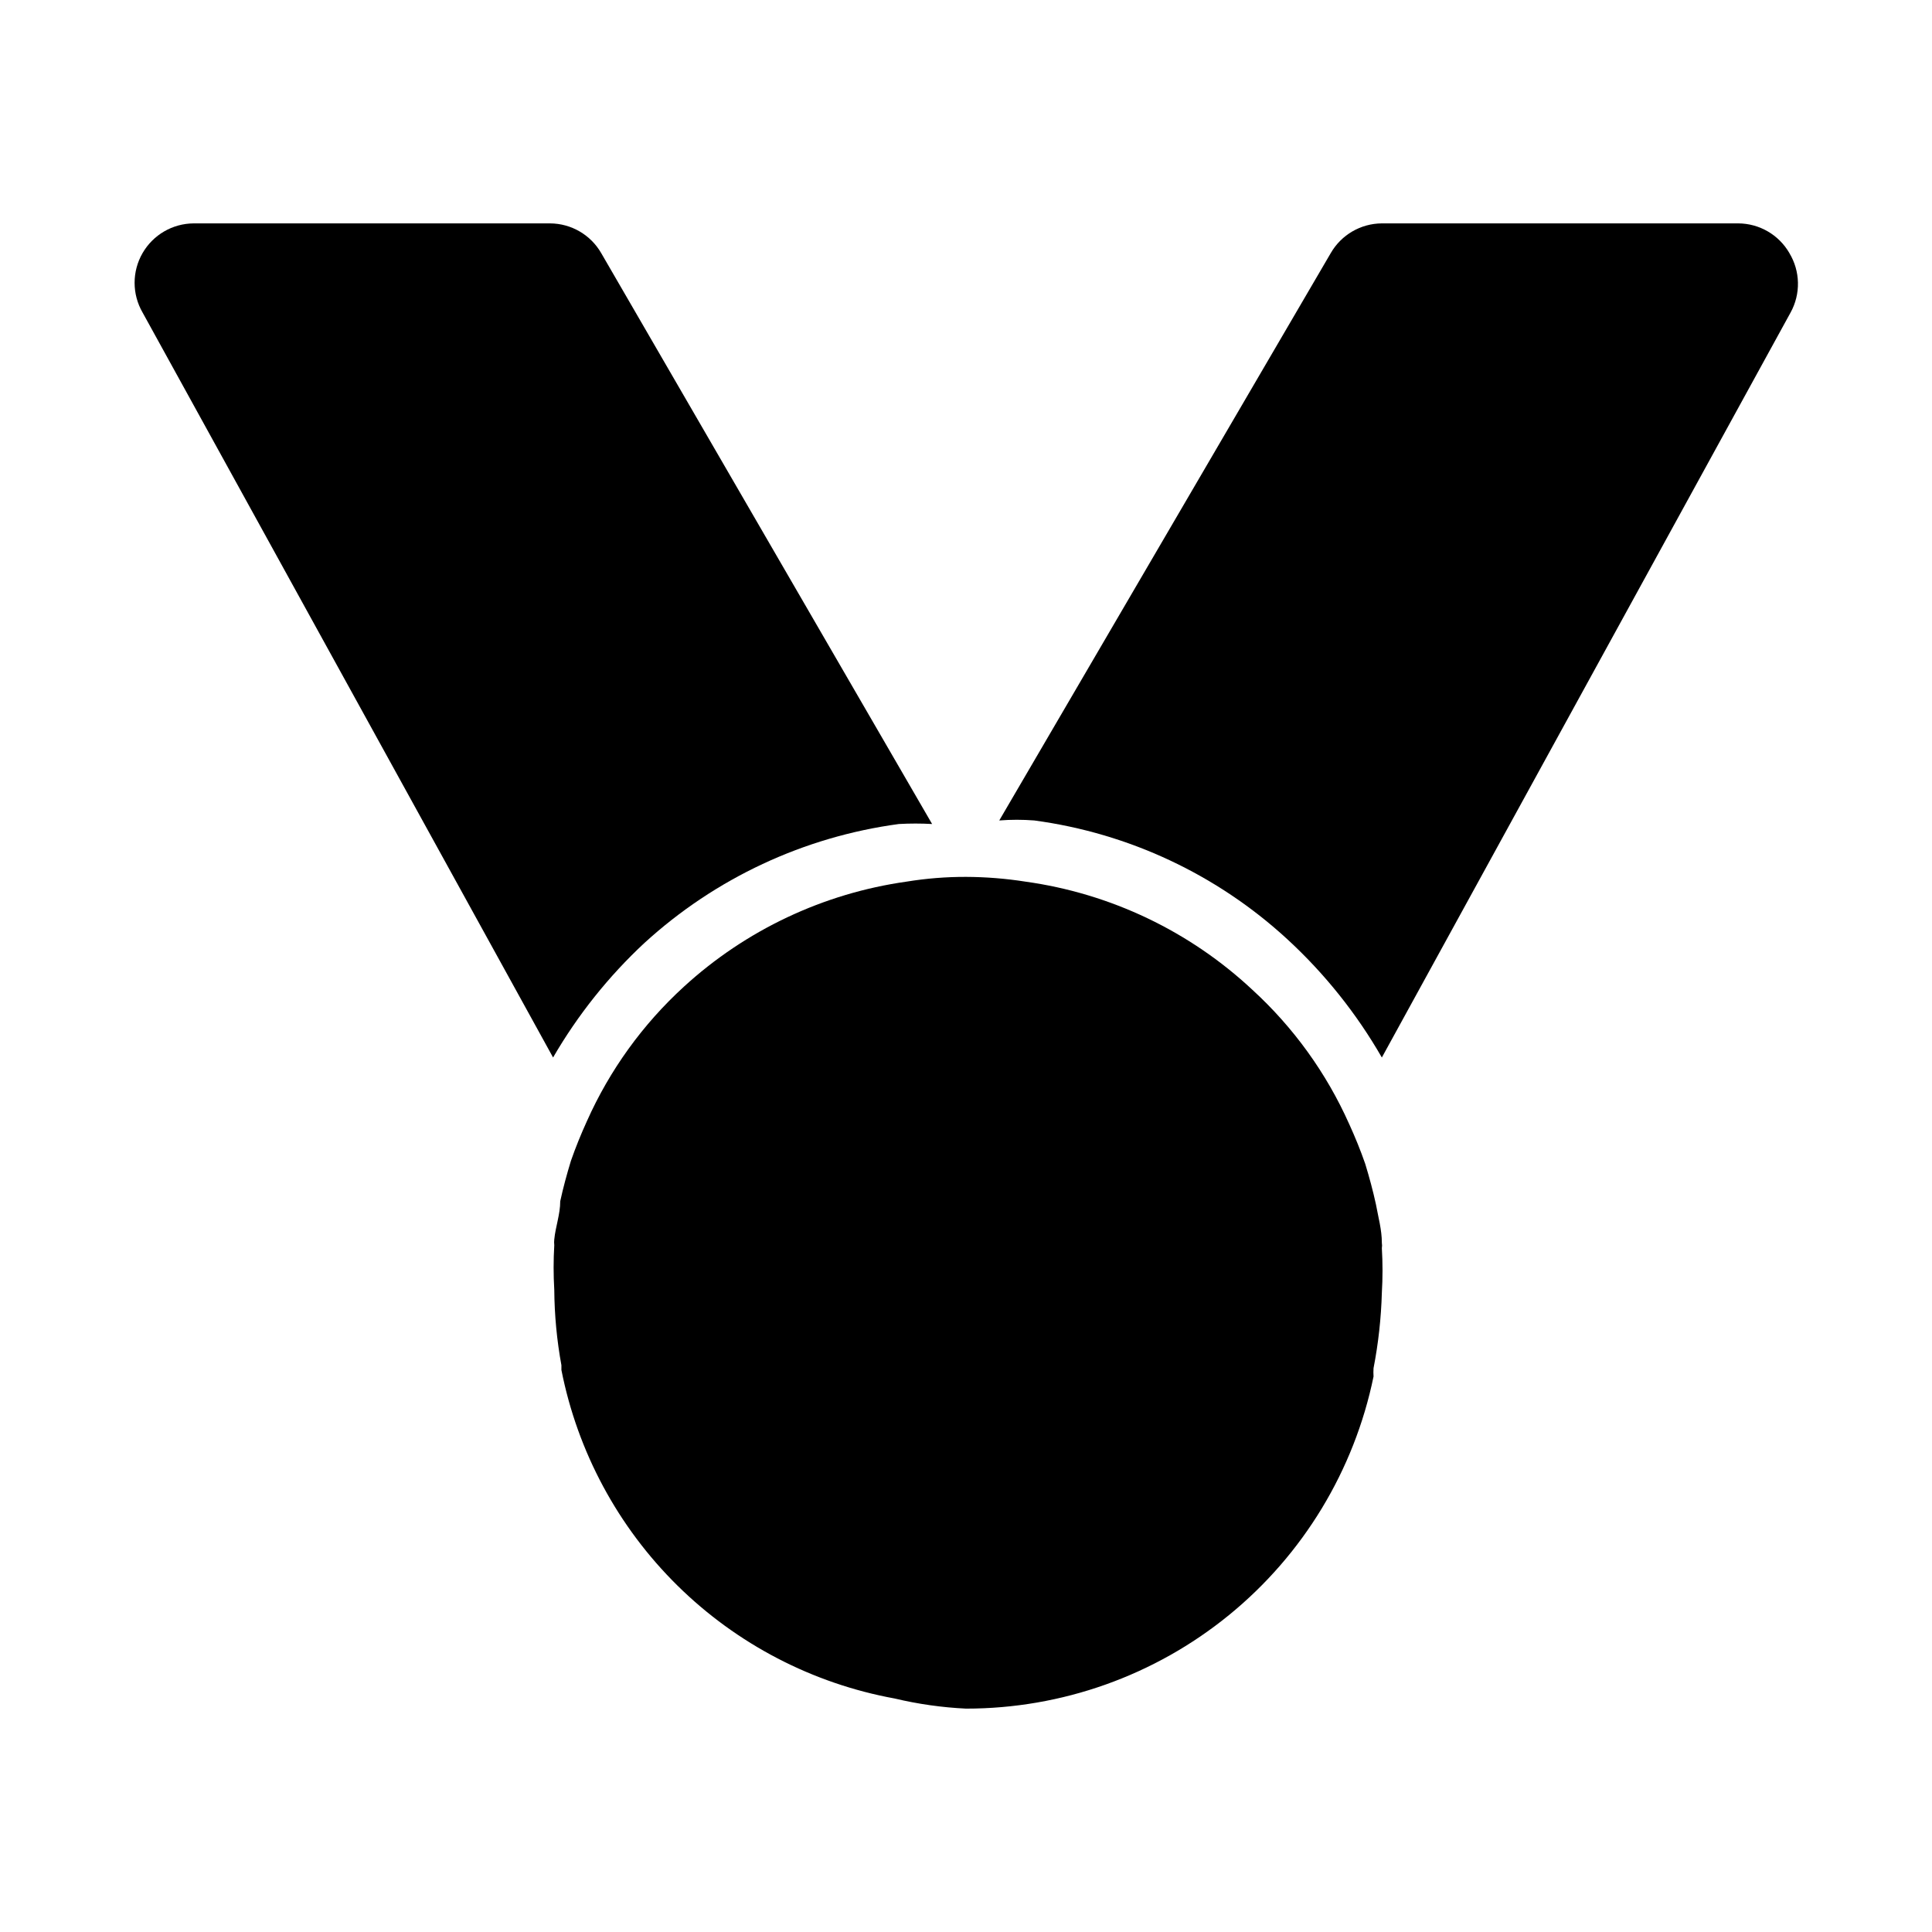
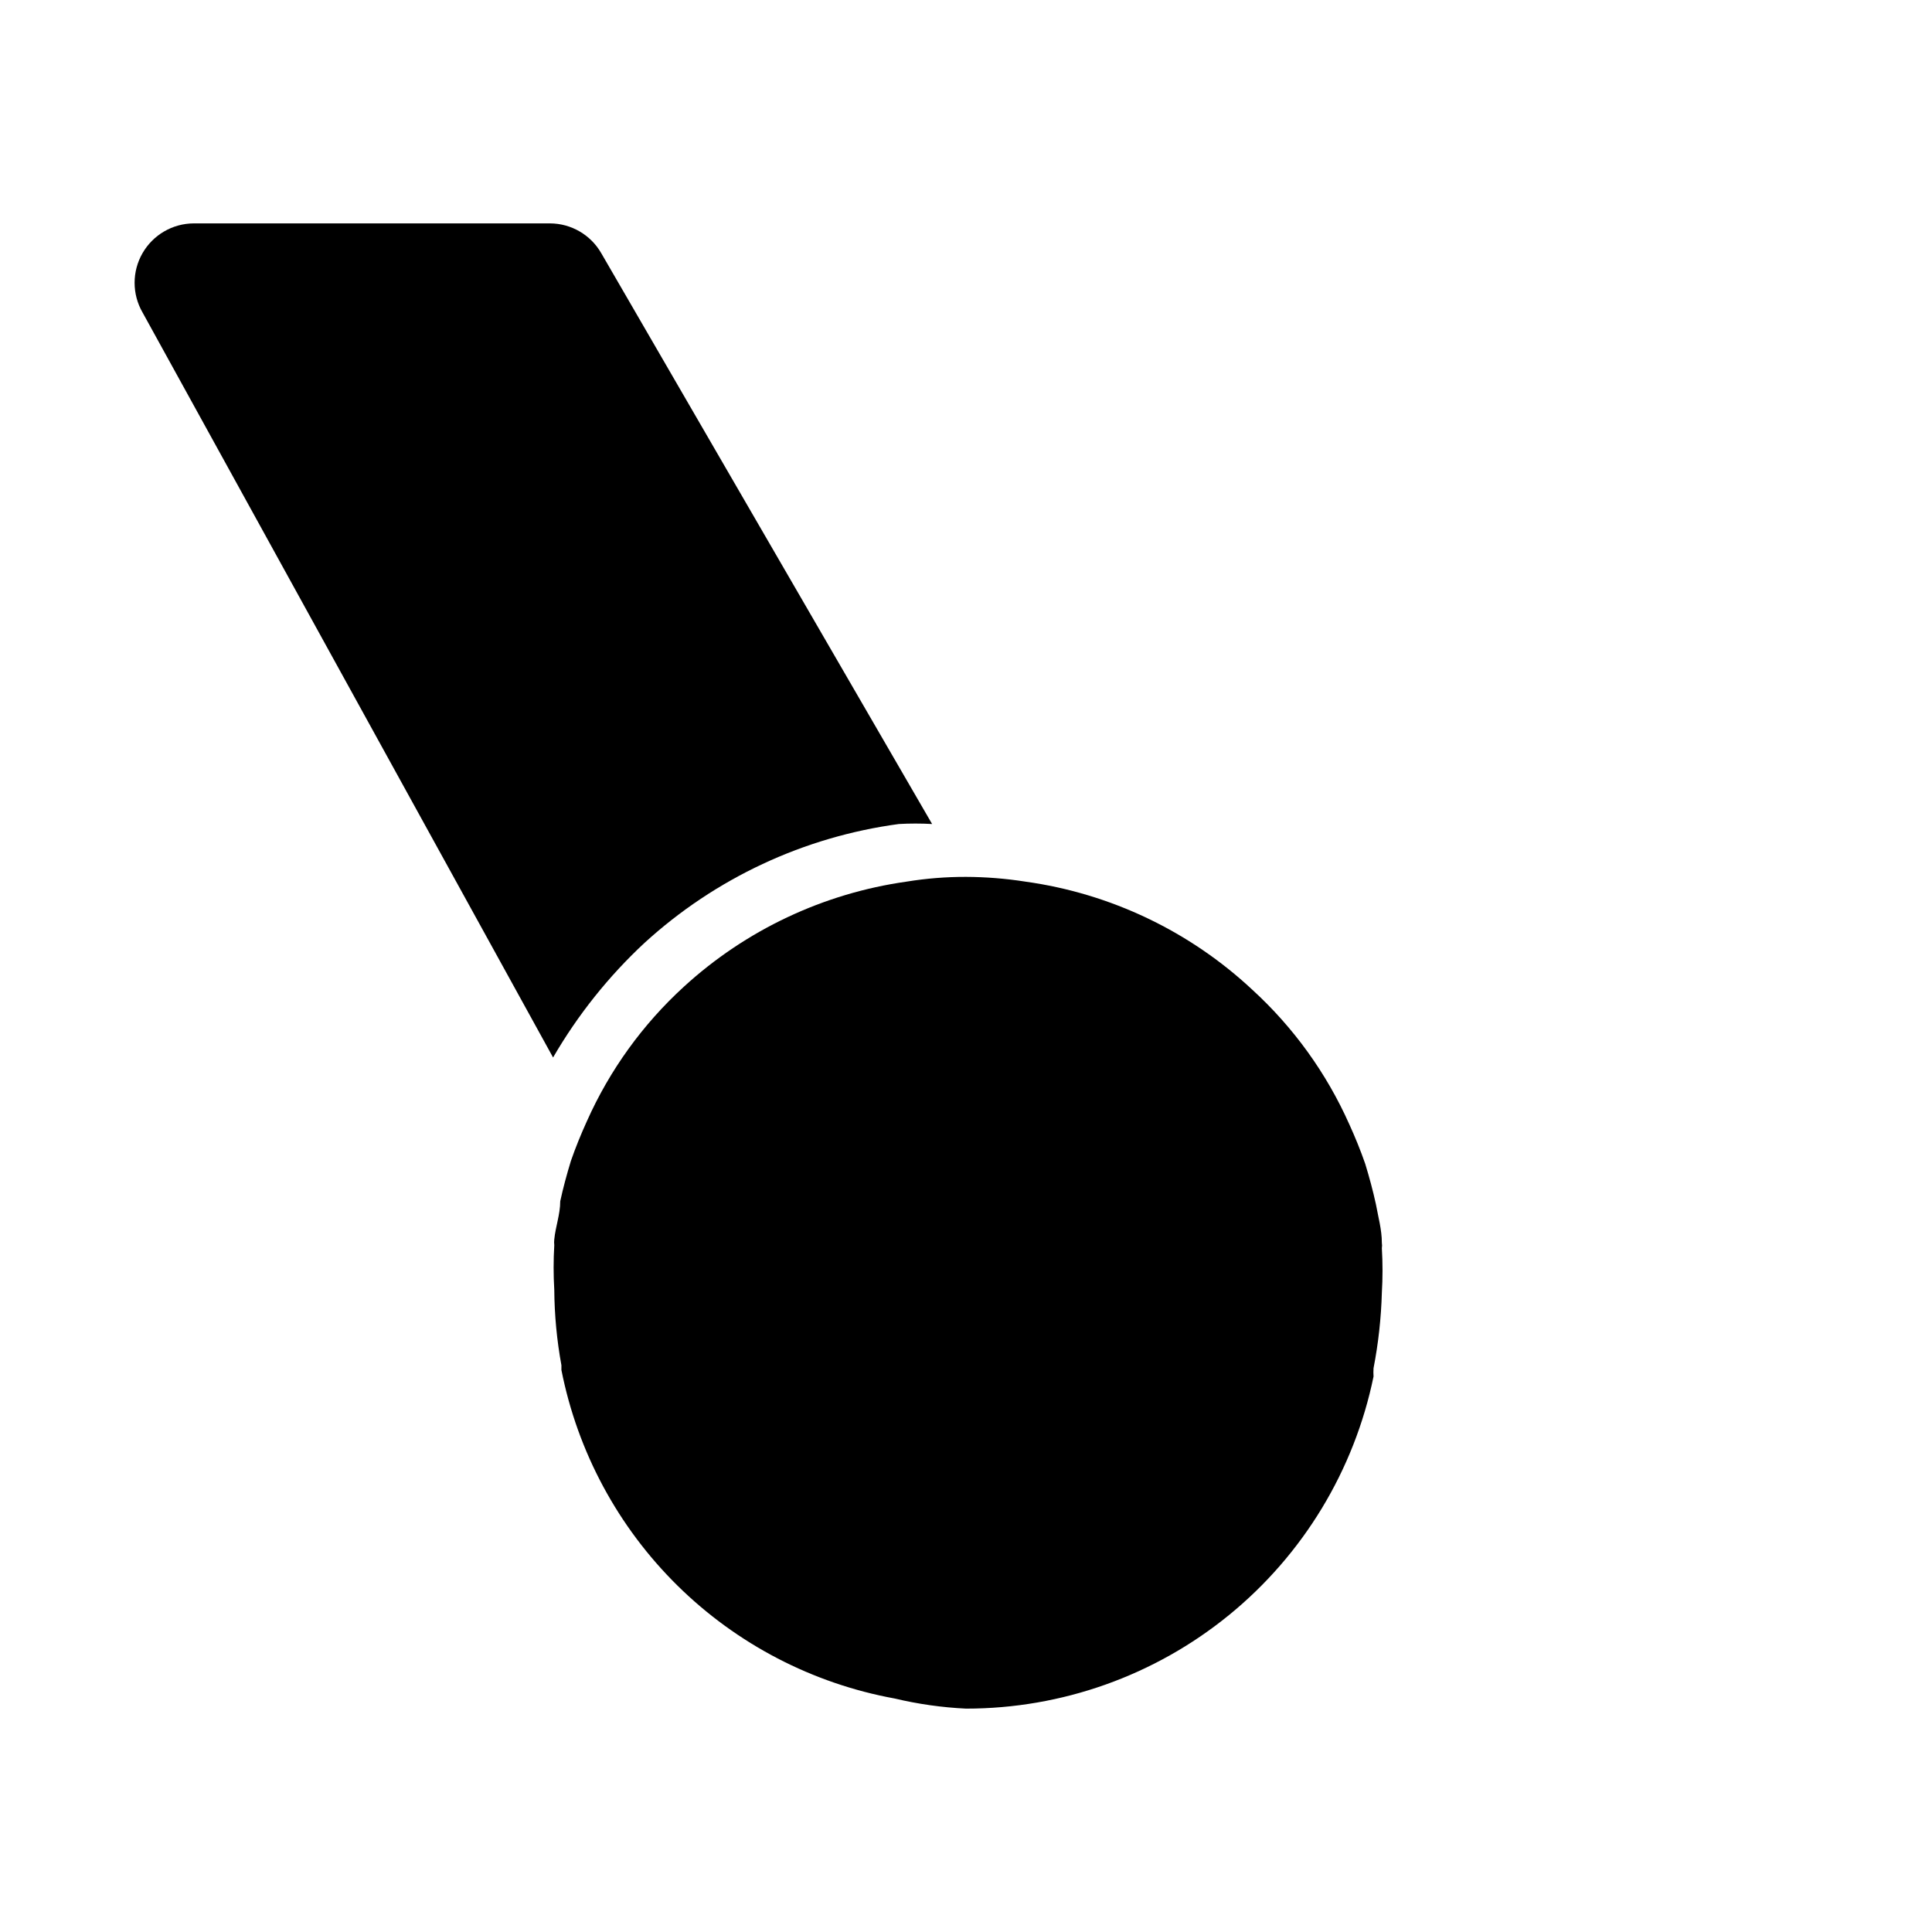
<svg xmlns="http://www.w3.org/2000/svg" fill="#000000" width="800px" height="800px" version="1.1" viewBox="144 144 512 512">
  <g>
    <path d="m415.74 377.64c-5.207-0.816-10.473-1.238-15.742-1.258-5.273-0.012-10.539 0.41-15.746 1.258-22.043 3.113-42.625 12.828-59.039 27.867-10.906 9.977-19.641 22.086-25.664 35.582-1.574 3.465-2.992 6.926-4.25 10.547-1.102 3.621-2.047 7.086-2.832 10.707 0 3.465-1.258 6.769-1.574 10.078h-0.004c-0.059 0.523-0.059 1.051 0 1.574-0.234 3.934-0.234 7.875 0 11.809 0.051 6.707 0.68 13.395 1.891 19.992v1.258 0.004c4.285 21.699 15 41.605 30.754 57.137 15.75 15.527 35.812 25.953 57.57 29.926 6.203 1.477 12.527 2.371 18.895 2.68 25.383 0.012 49.992-8.738 69.672-24.773s33.219-38.375 38.332-63.238c-0.051-0.734-0.051-1.469 0-2.203 1.277-6.594 2.016-13.281 2.203-19.996 0.234-3.93 0.234-7.875 0-11.809 0.074-0.469 0.074-0.945 0-1.414 0-3.465-0.945-6.769-1.574-10.234-0.789-3.621-1.73-7.086-2.832-10.707-1.258-3.621-2.676-7.086-4.25-10.547h-0.004c-6.019-13.496-14.758-25.609-25.66-35.582-16.613-15.527-37.621-25.535-60.145-28.656z" />
-     <path d="m618.21 211.07c-2.797-4.844-7.949-7.84-13.539-7.871h-94.465c-5.59 0.031-10.746 3.027-13.539 7.871l-87.852 150.36c3.09-0.242 6.195-0.242 9.289 0 25.055 3.371 48.469 14.363 67.066 31.488 9.891 9.109 18.332 19.672 25.035 31.332l108.32-197.43c1.332-2.418 2.008-5.148 1.949-7.914-0.055-2.762-0.836-5.461-2.266-7.828z" />
    <path d="m314.82 393.86c18.73-17.117 42.238-28.102 67.383-31.488 2.938-0.164 5.879-0.164 8.816 0l-87.695-151.3c-2.793-4.844-7.945-7.84-13.539-7.871h-94.465c-5.59 0.031-10.742 3.027-13.539 7.871-2.812 4.871-2.812 10.871 0 15.742l108.79 197.43c6.539-11.27 14.707-21.512 24.246-30.387z" />
  </g>
</svg>